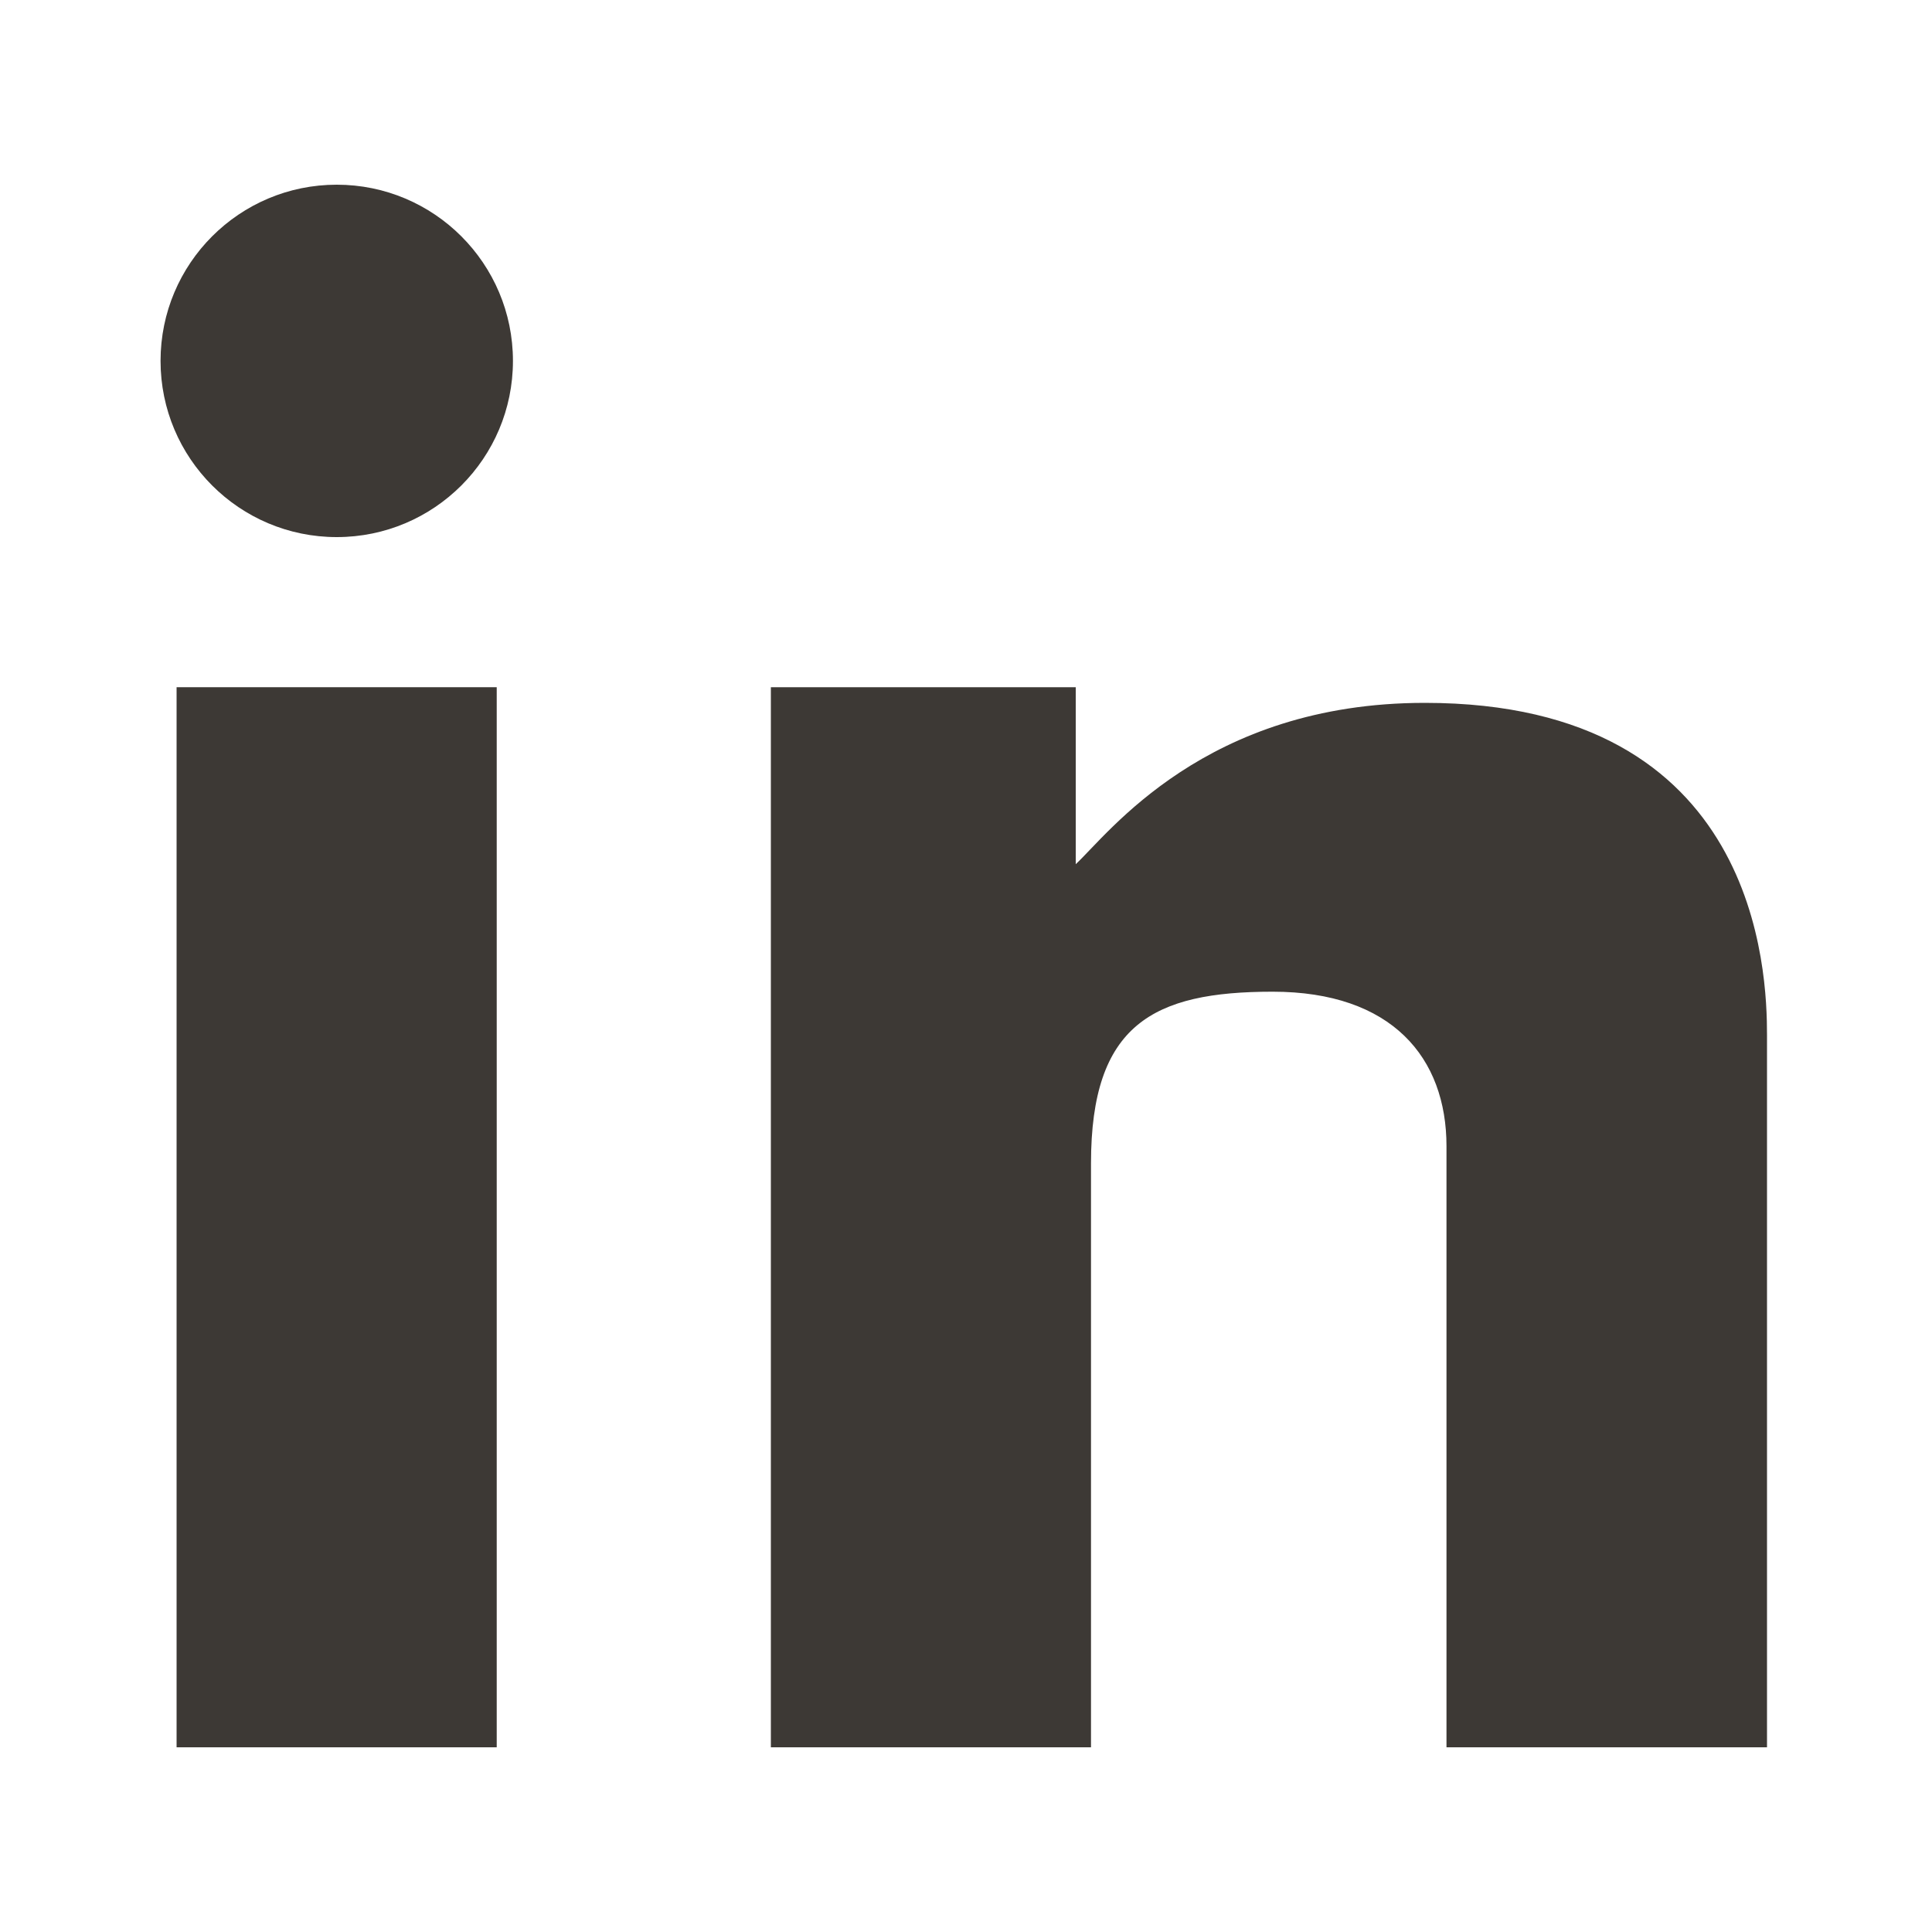
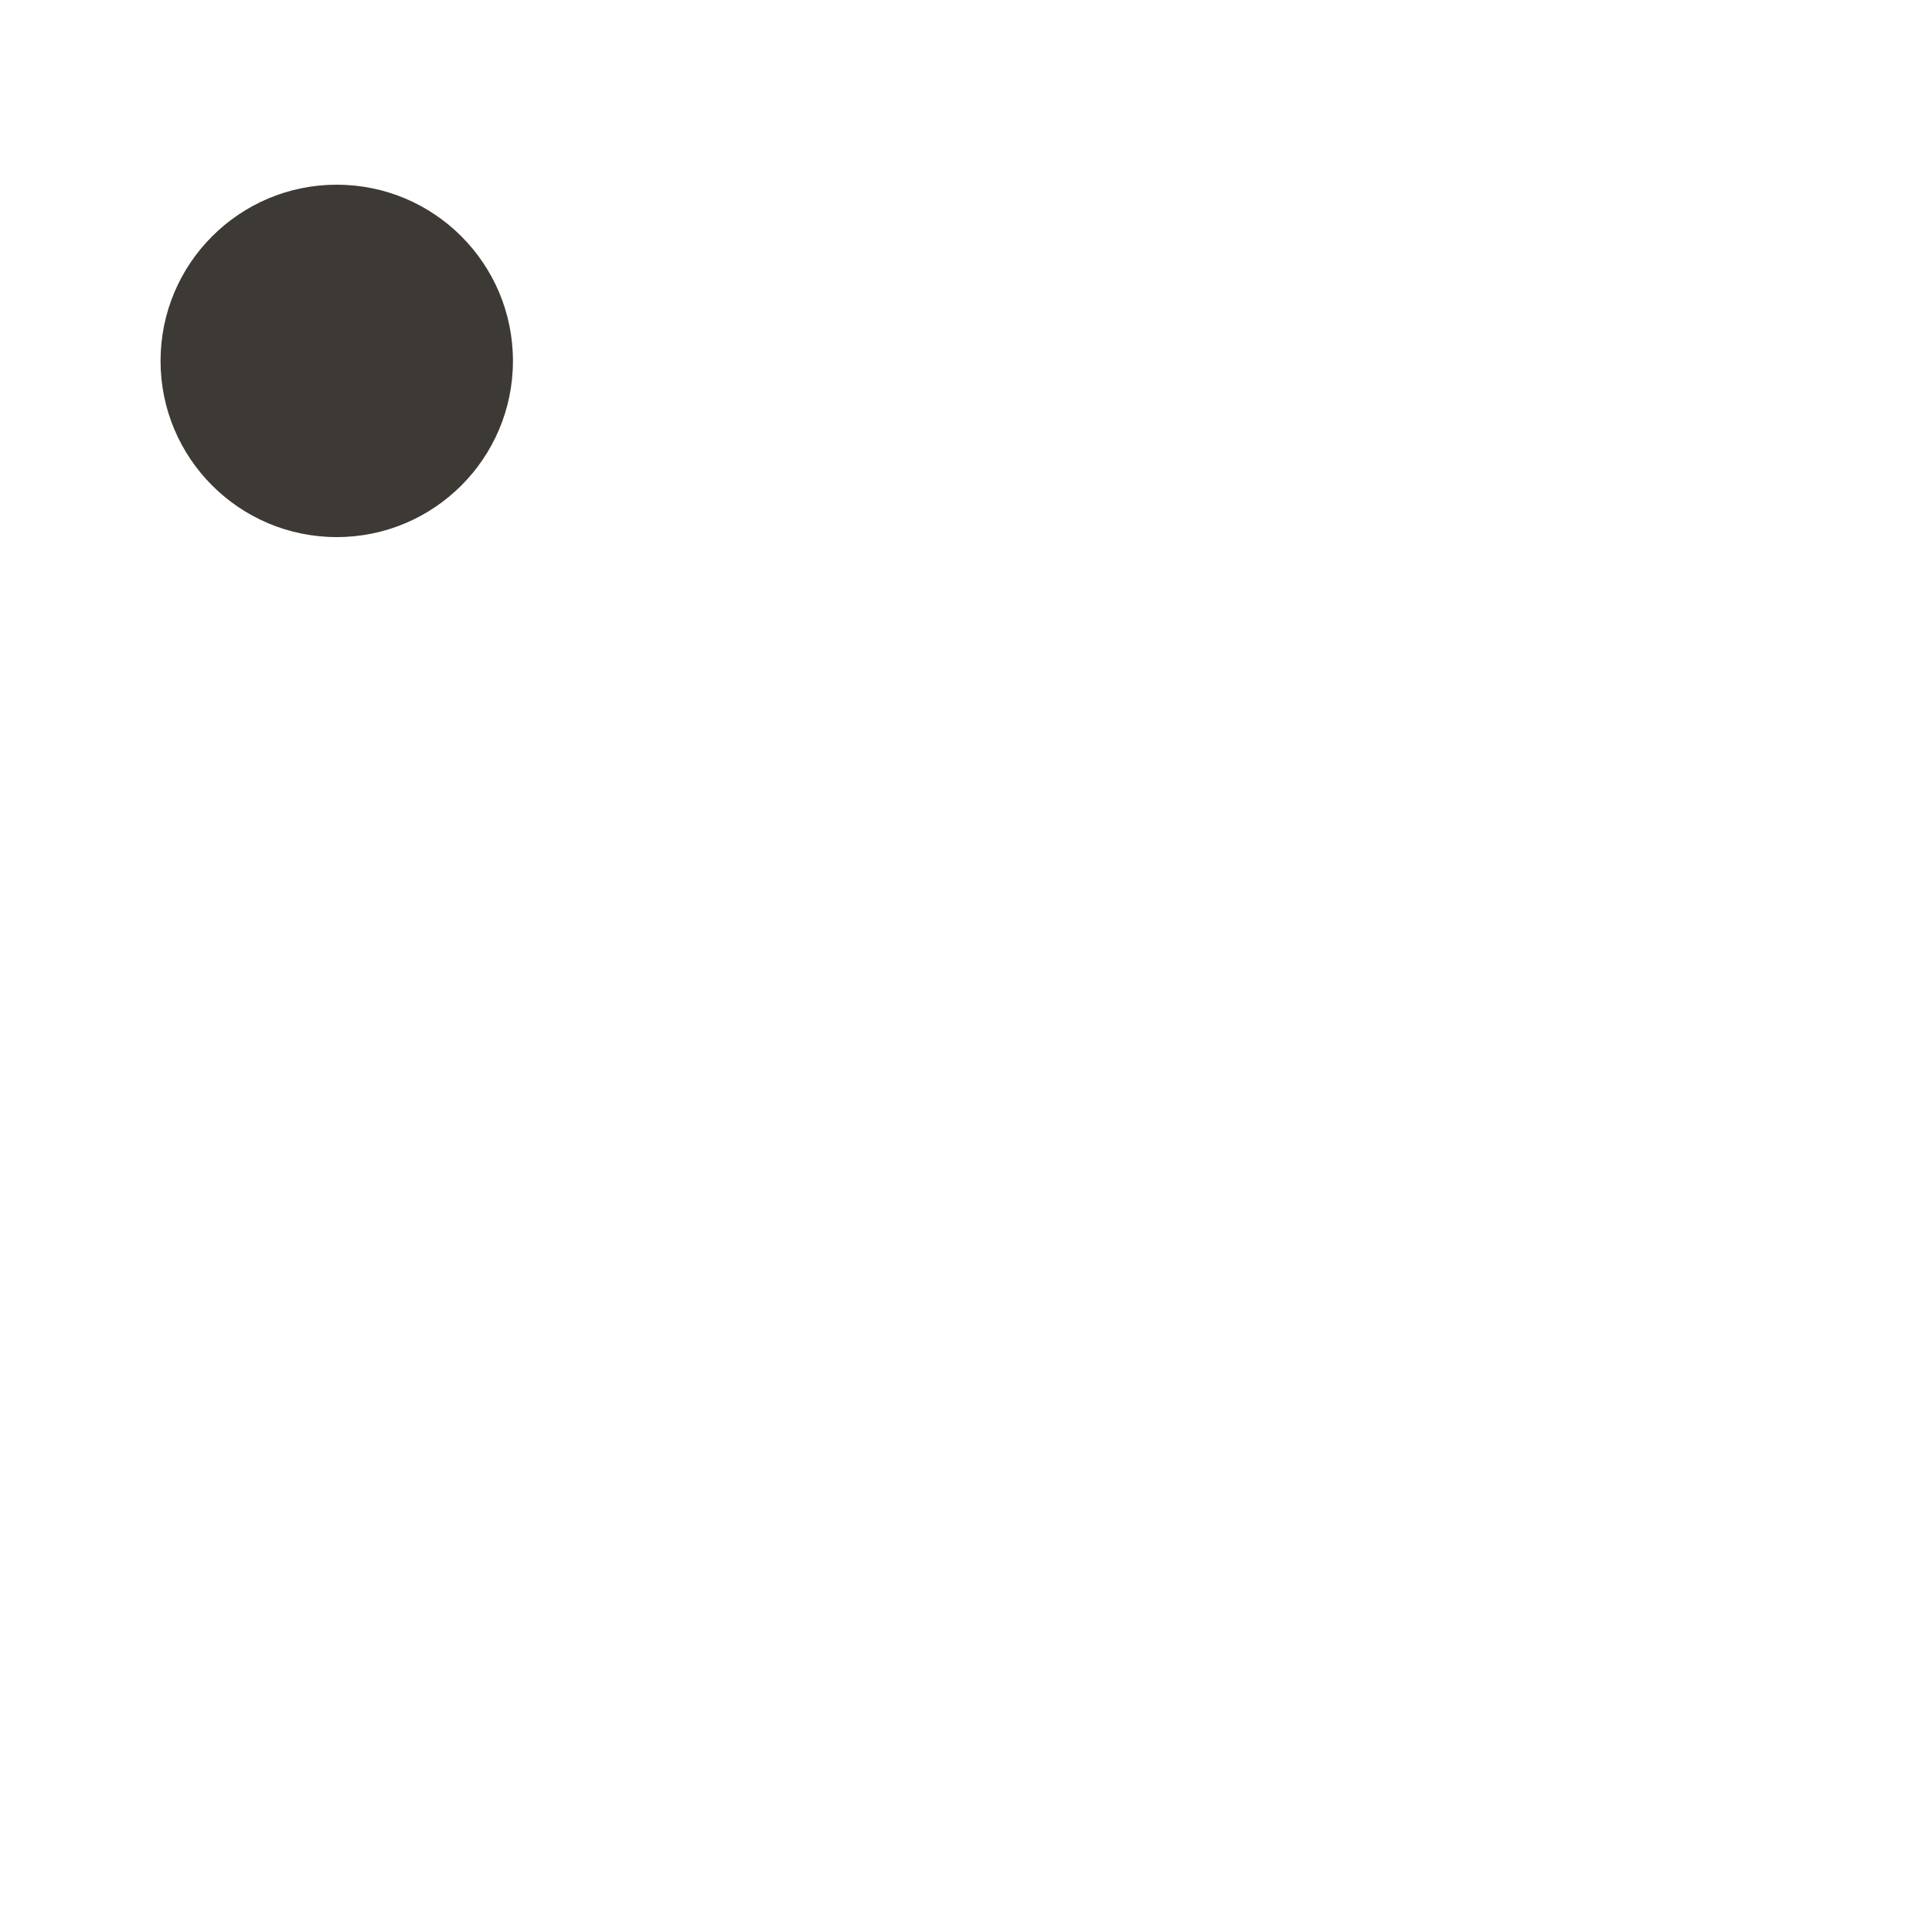
<svg xmlns="http://www.w3.org/2000/svg" id="Layer_2" data-name="Layer 2" viewBox="0 0 100 100">
  <defs>
    <style>.cls-1{fill:#3d3935;}</style>
  </defs>
-   <rect class="cls-1" x="9.14" y="35.57" width="16.57" height="54.87" />
-   <path class="cls-1" d="M73.75,36.38c-11.37,0-16.38,6.78-18.07,8.35V35.57H39.9V90.44H56.47V60.21c0-7.19,3.22-8.88,9.4-8.88s9,3.42,9,8V90.44H91.46V53.57C91.46,50.37,91.07,36.38,73.75,36.38Z" />
  <circle class="cls-1" cx="17.43" cy="18.68" r="9.12" />
</svg>